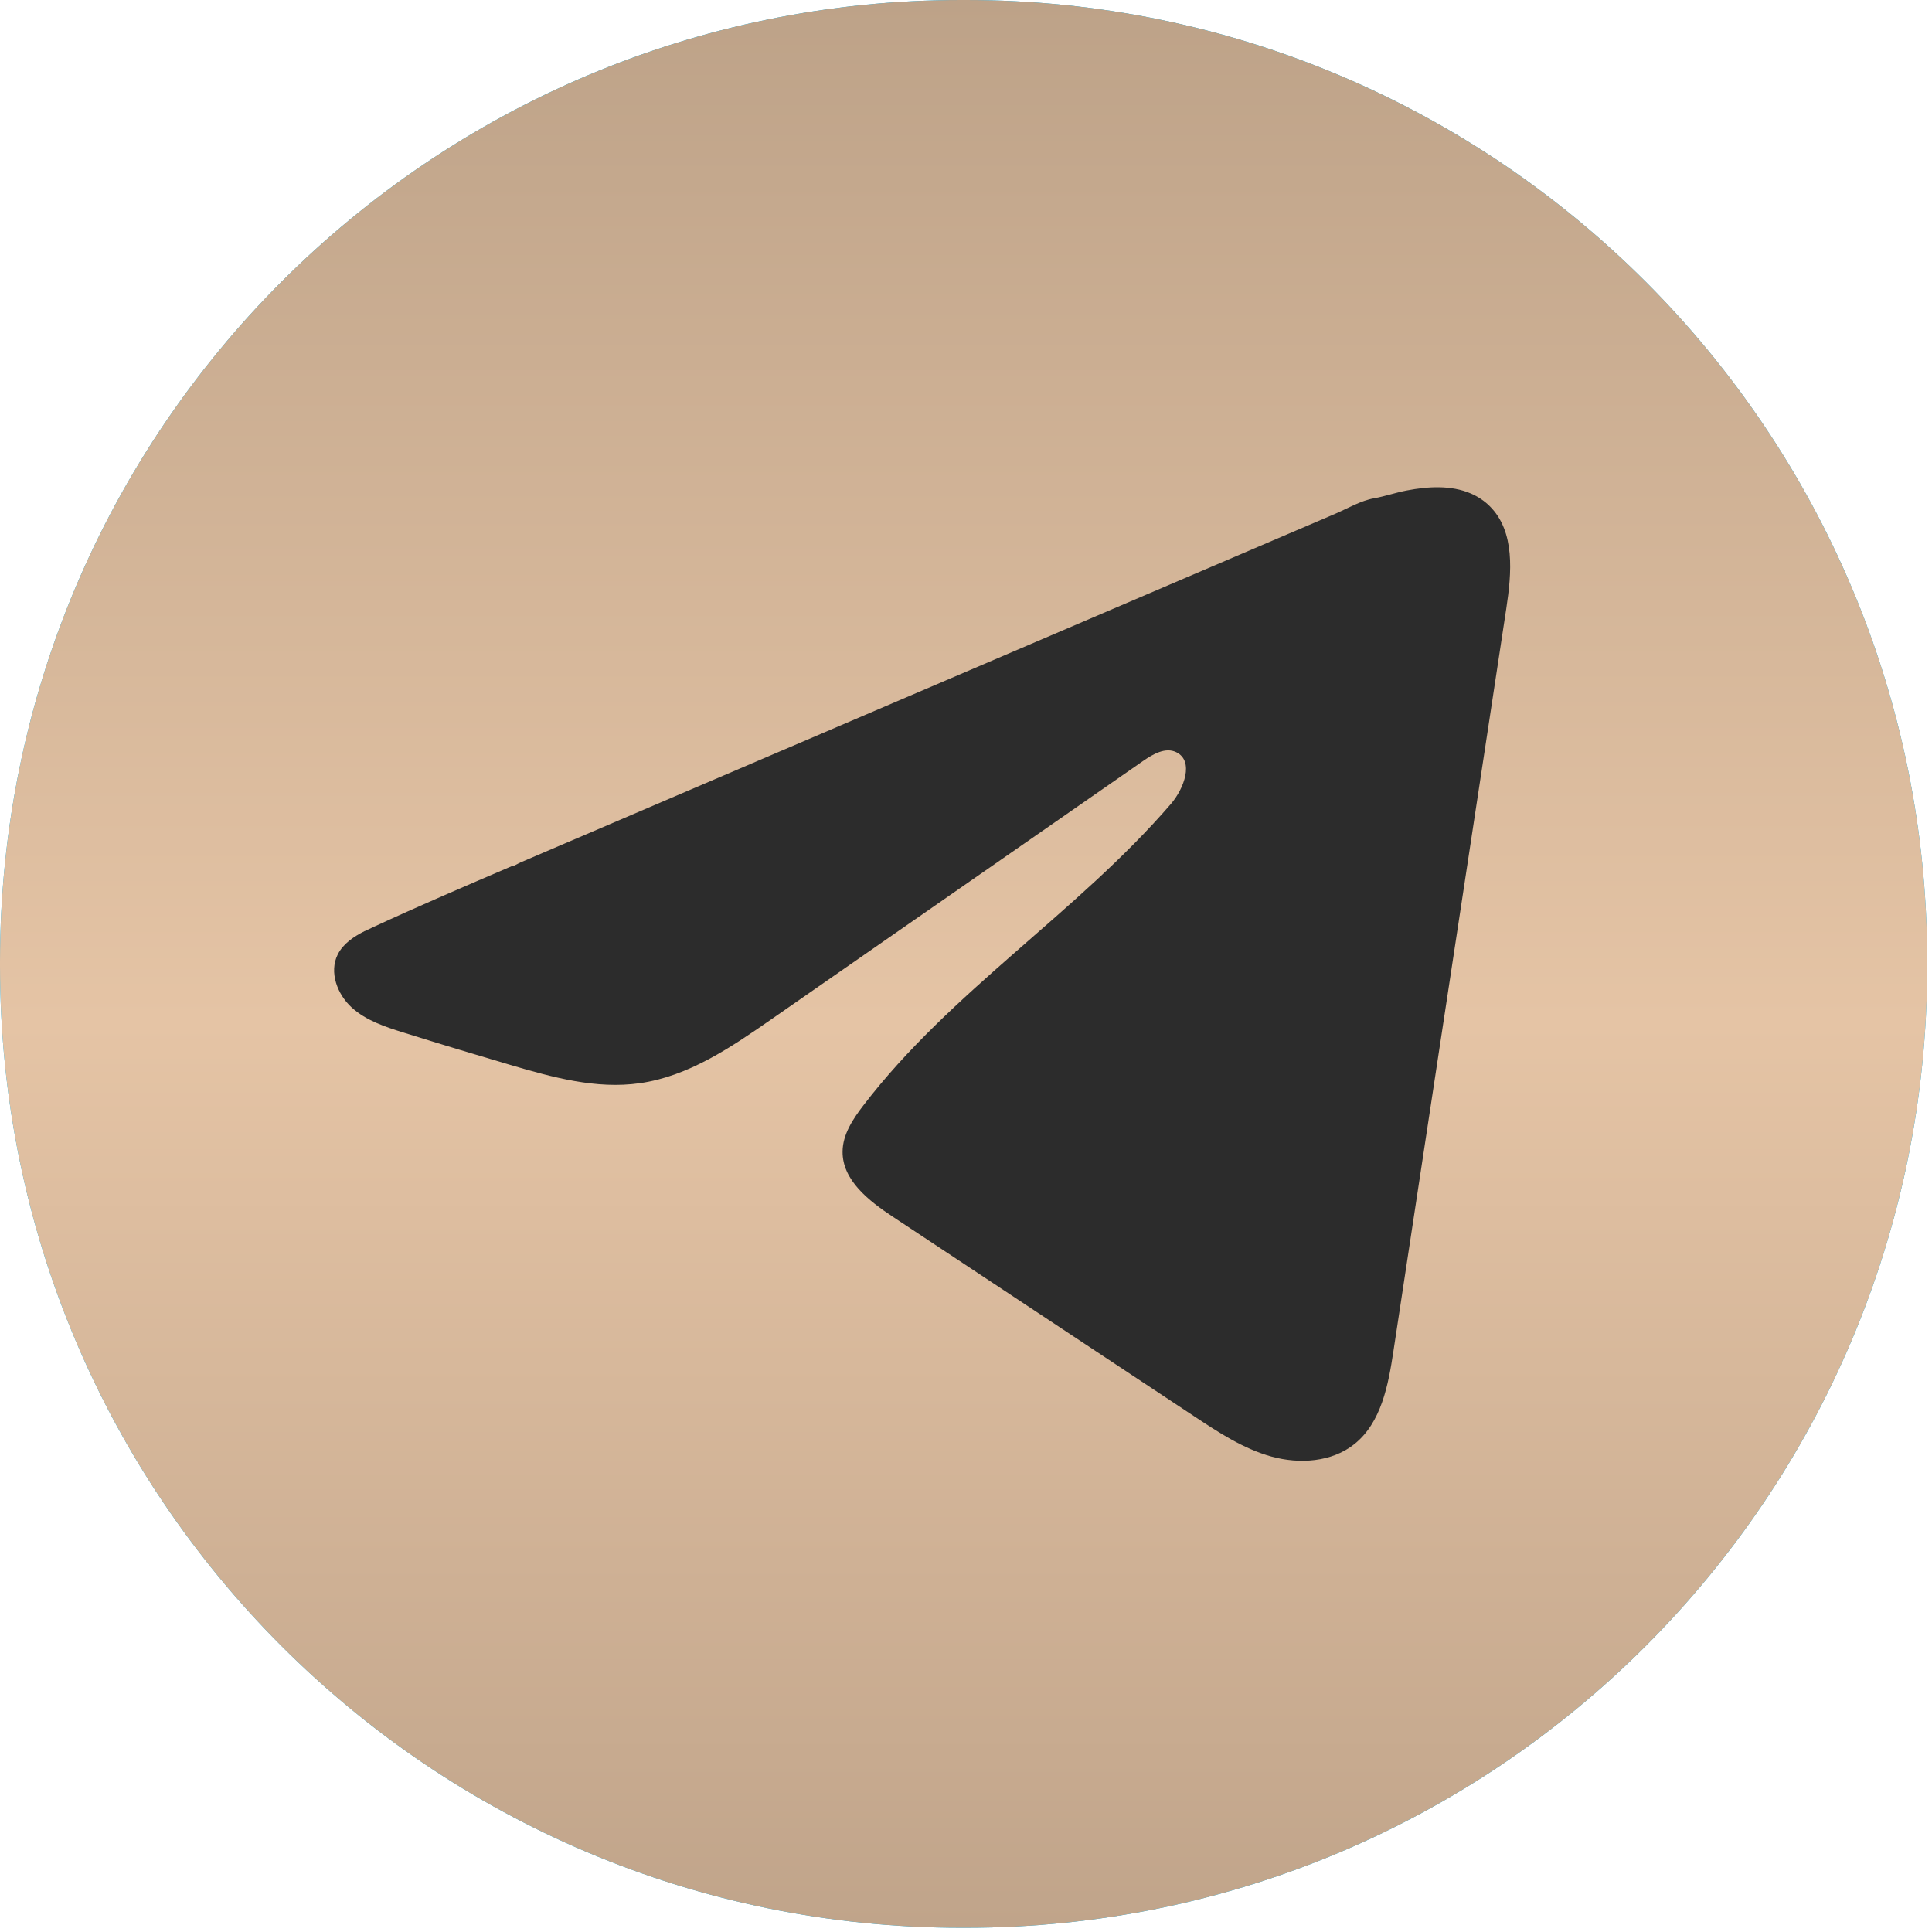
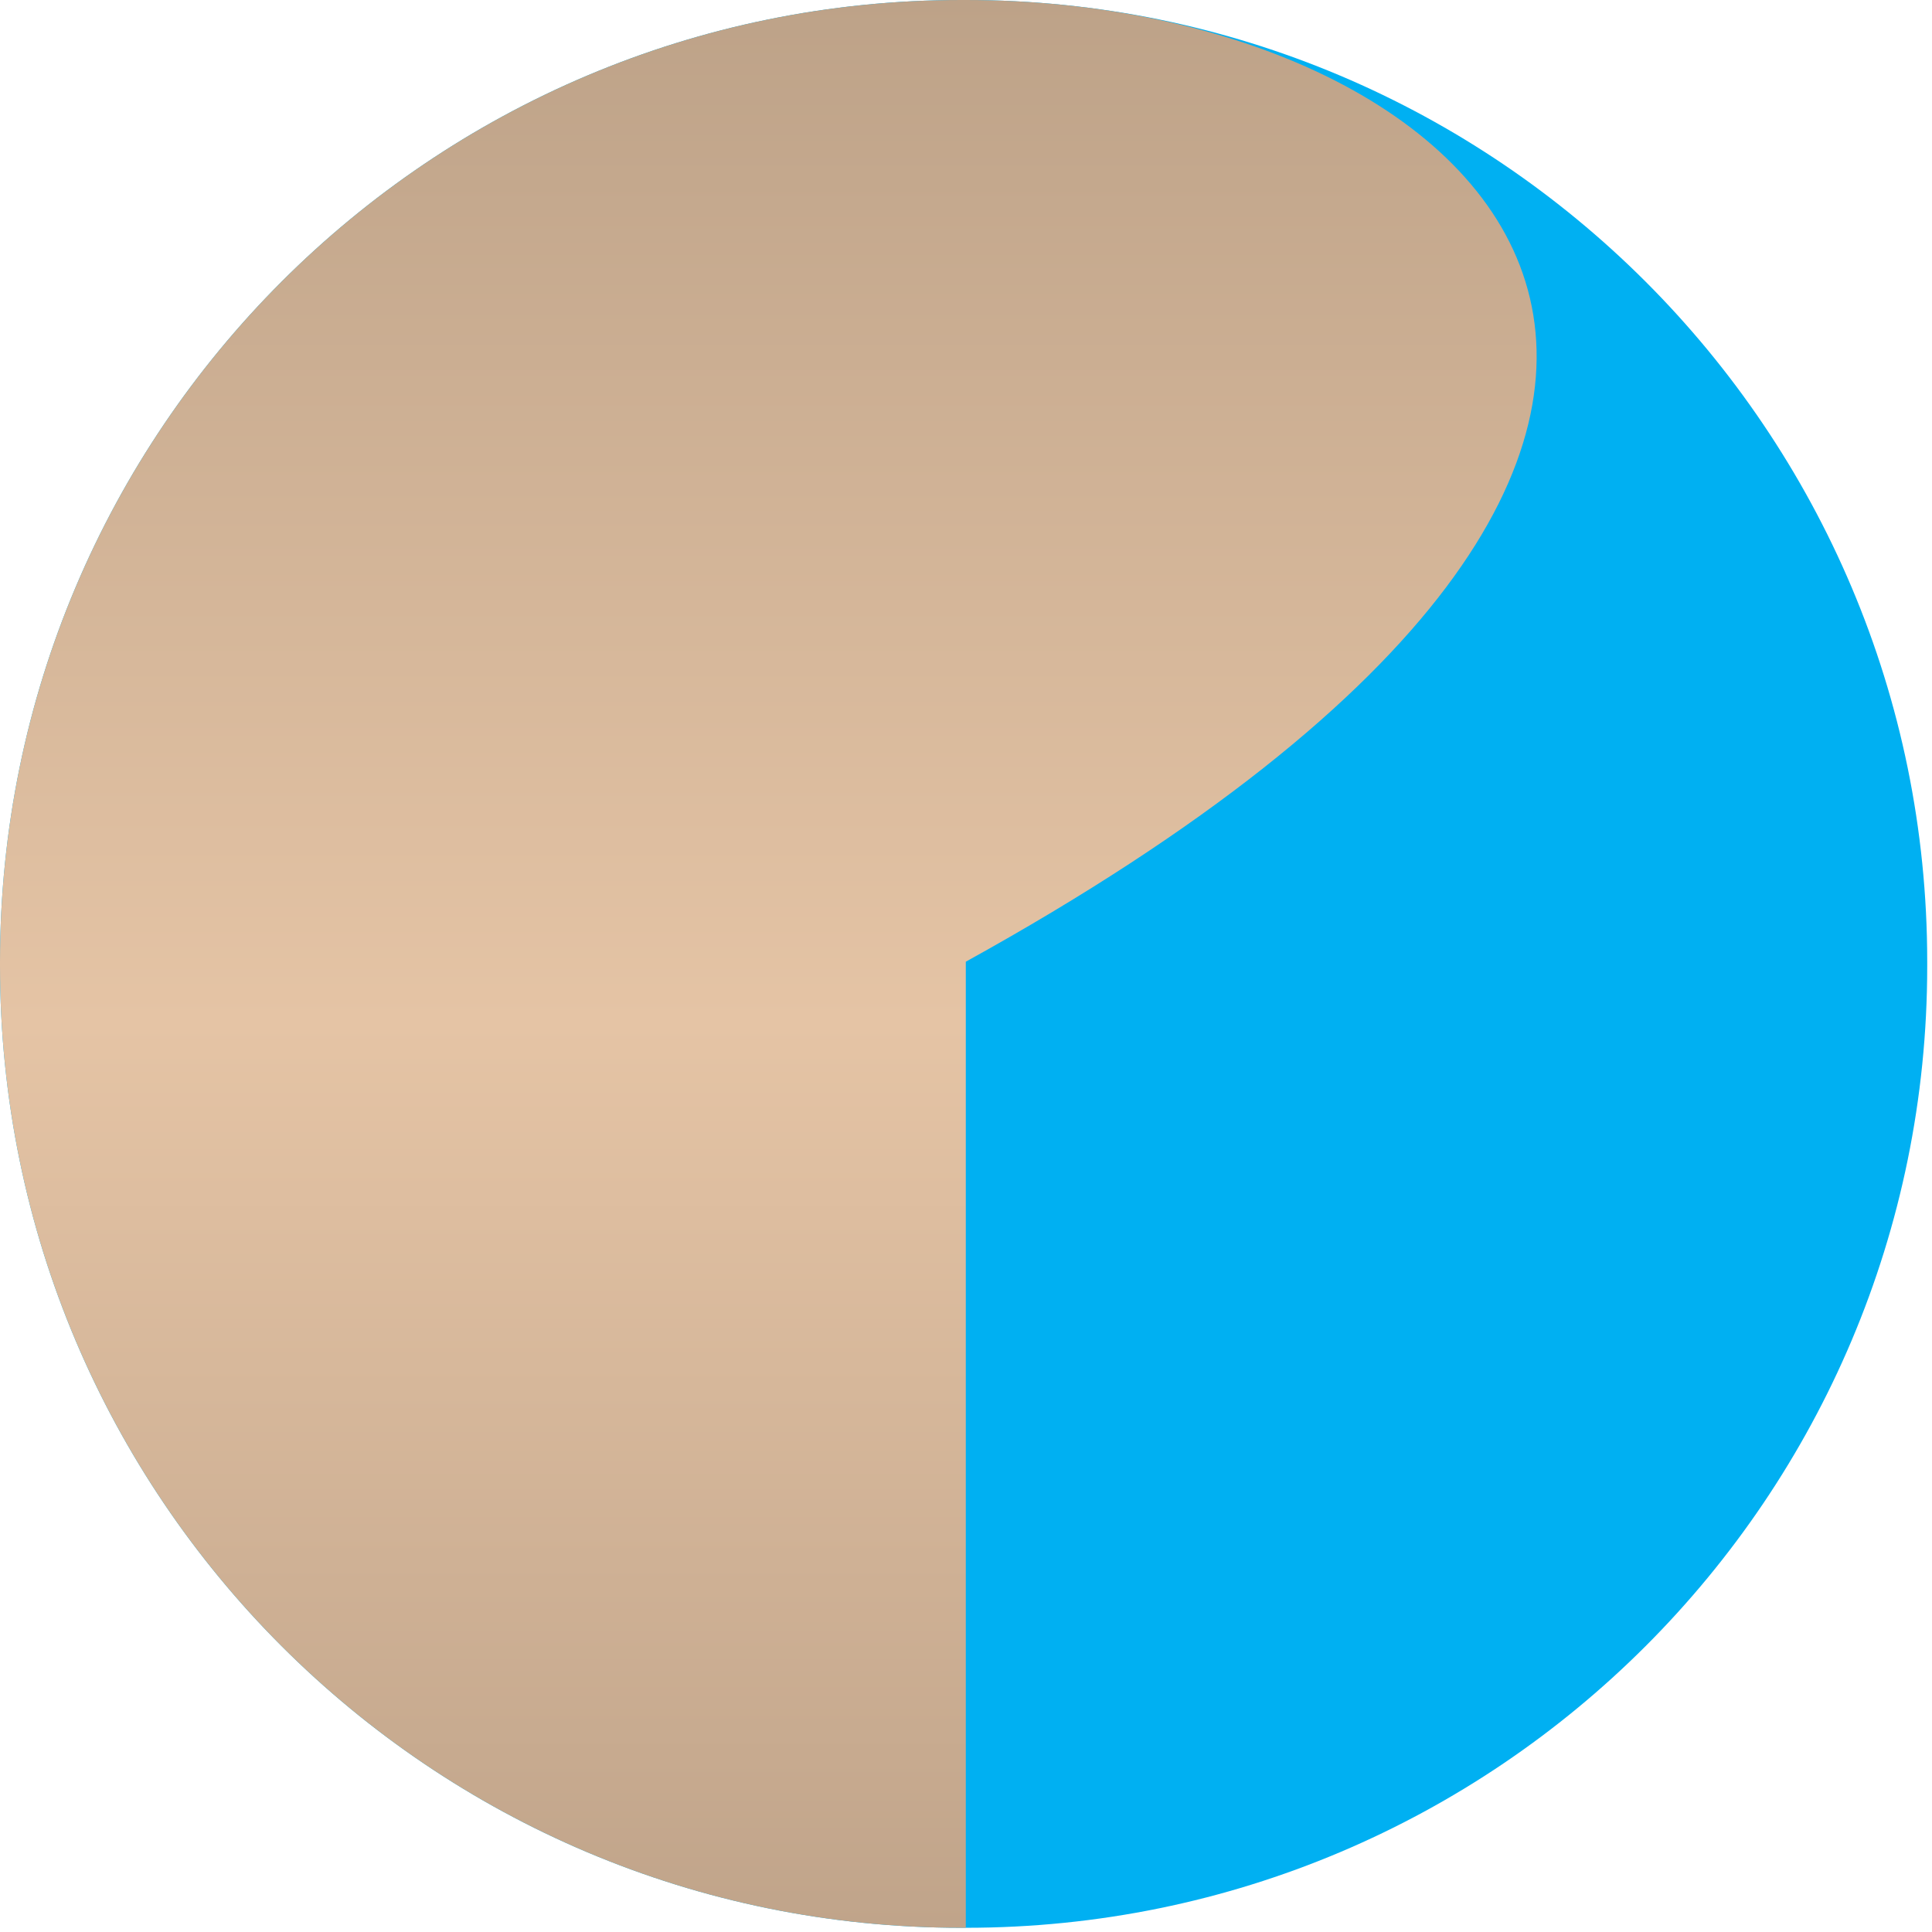
<svg xmlns="http://www.w3.org/2000/svg" width="198" height="198" viewBox="0 0 198 198" fill="none">
  <path d="M98.98 0H98.53C44.113 0 0 44.126 0 98.559V99.009C0 153.441 44.113 197.568 98.53 197.568H98.98C153.396 197.568 197.51 153.441 197.51 99.009V98.559C197.51 44.126 153.396 0 98.98 0Z" fill="#00B0F2" />
-   <path d="M98.98 0H98.53C44.113 0 0 44.126 0 98.559V99.009C0 153.441 44.113 197.568 98.53 197.568H98.98C153.396 197.568 197.51 153.441 197.51 99.009V98.559C197.51 44.126 153.396 0 98.98 0Z" fill="url(#paint0_linear_207_10)" />
-   <path d="M37.408 95.417C37.685 95.278 37.962 95.147 38.231 95.022C42.923 92.849 47.677 90.814 52.424 88.779C52.68 88.779 53.109 88.481 53.351 88.384C53.718 88.225 54.084 88.073 54.451 87.913L56.562 87.007C57.973 86.404 59.378 85.802 60.79 85.2C63.606 83.996 66.422 82.791 69.239 81.58C74.871 79.171 80.511 76.755 86.144 74.347C91.776 71.938 97.416 69.522 103.048 67.114C108.681 64.705 114.321 62.289 119.953 59.88C125.586 57.471 131.226 55.056 136.858 52.647C138.111 52.107 139.467 51.304 140.809 51.069C141.937 50.868 143.037 50.48 144.172 50.266C146.324 49.858 148.698 49.691 150.76 50.584C151.473 50.896 152.13 51.332 152.677 51.879C155.292 54.467 154.926 58.717 154.372 62.358C150.518 87.733 146.663 113.116 142.802 138.491C142.276 141.972 141.557 145.793 138.81 147.994C136.484 149.856 133.177 150.064 130.305 149.275C127.433 148.479 124.901 146.811 122.417 145.17C112.113 138.345 101.803 131.52 91.499 124.696C89.05 123.076 86.323 120.958 86.351 118.016C86.365 116.244 87.424 114.666 88.503 113.261C97.457 101.577 110.376 93.548 119.988 82.404C121.344 80.832 122.41 77.995 120.548 77.088C119.441 76.548 118.168 77.282 117.158 77.981C104.453 86.806 91.755 95.638 79.051 104.463C74.906 107.343 70.56 110.305 65.564 111.011C61.094 111.648 56.596 110.402 52.272 109.129C48.646 108.063 45.026 106.969 41.421 105.841C39.505 105.245 37.526 104.602 36.045 103.252C34.564 101.902 33.713 99.632 34.605 97.832C35.166 96.704 36.252 95.991 37.394 95.41L37.408 95.417Z" fill="#2C2C2C" />
+   <path d="M98.98 0H98.53C44.113 0 0 44.126 0 98.559V99.009C0 153.441 44.113 197.568 98.53 197.568H98.98V98.559C197.51 44.126 153.396 0 98.98 0Z" fill="url(#paint0_linear_207_10)" />
  <defs>
    <linearGradient id="paint0_linear_207_10" x1="98.755" y1="0" x2="98.755" y2="197.568" gradientUnits="userSpaceOnUse">
      <stop stop-color="#BDA288" />
      <stop offset="0.53" stop-color="#E5C4A5" />
      <stop offset="1" stop-color="#C0A48A" />
    </linearGradient>
  </defs>
</svg>